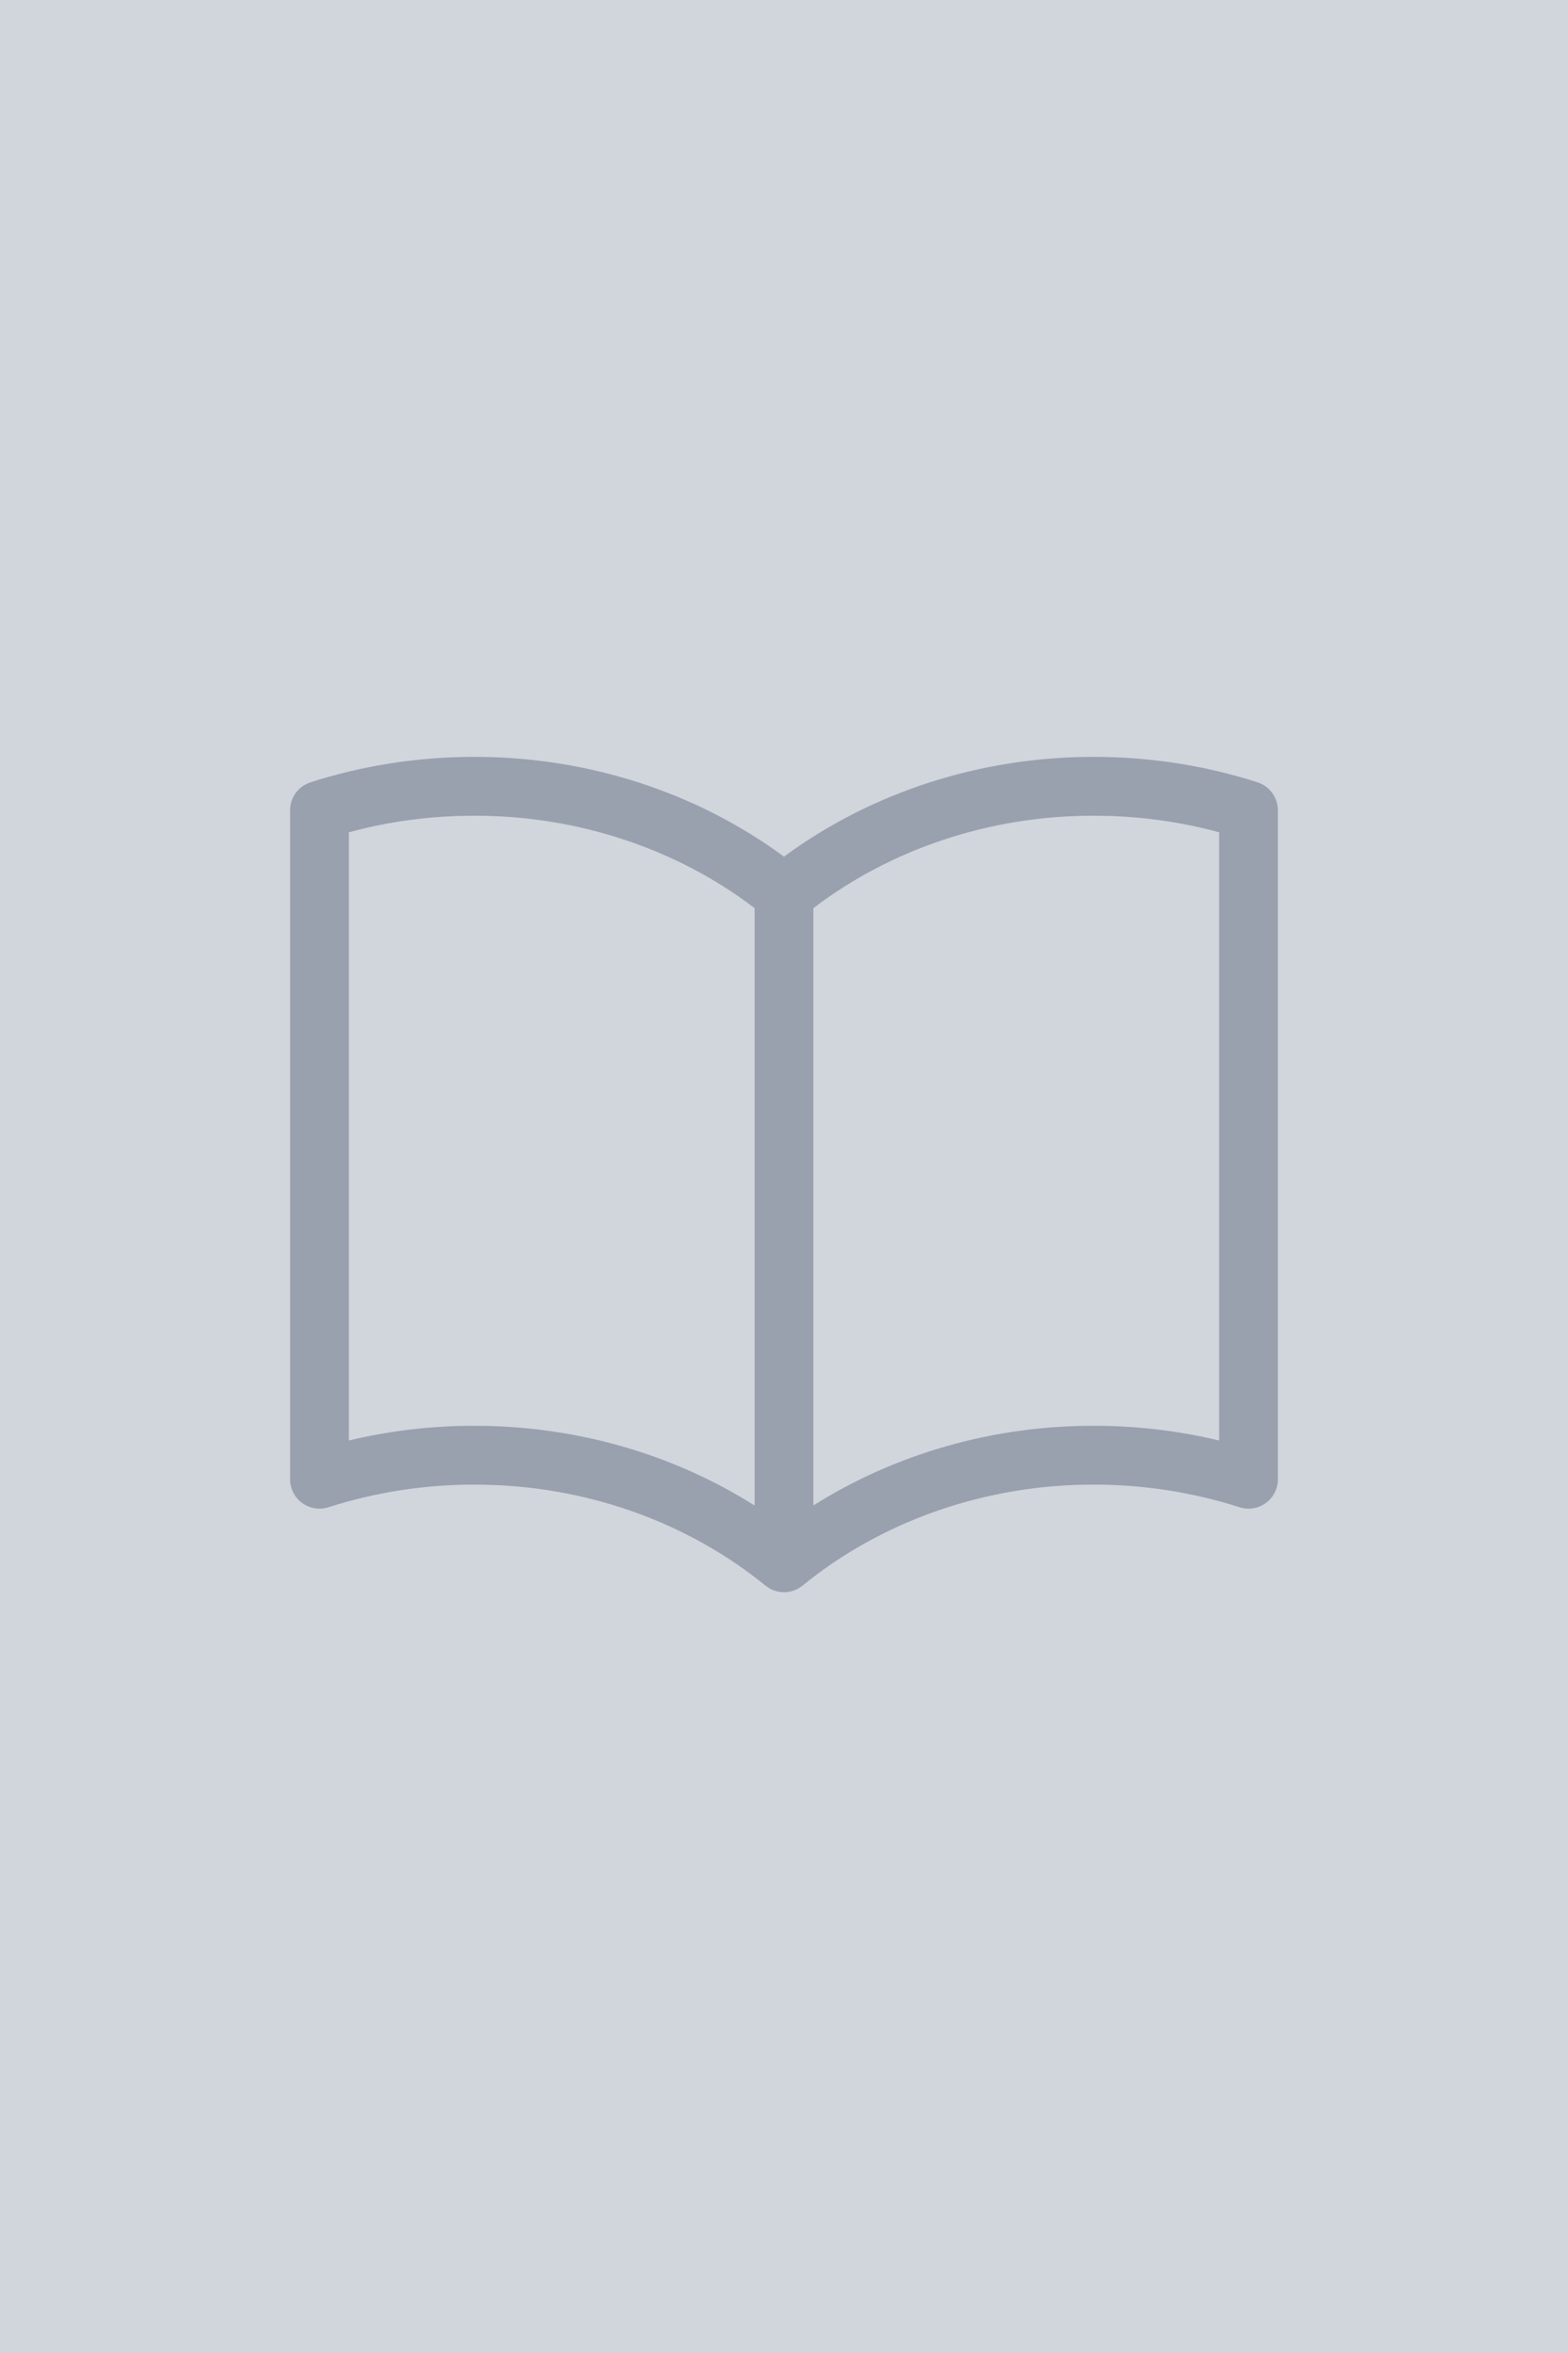
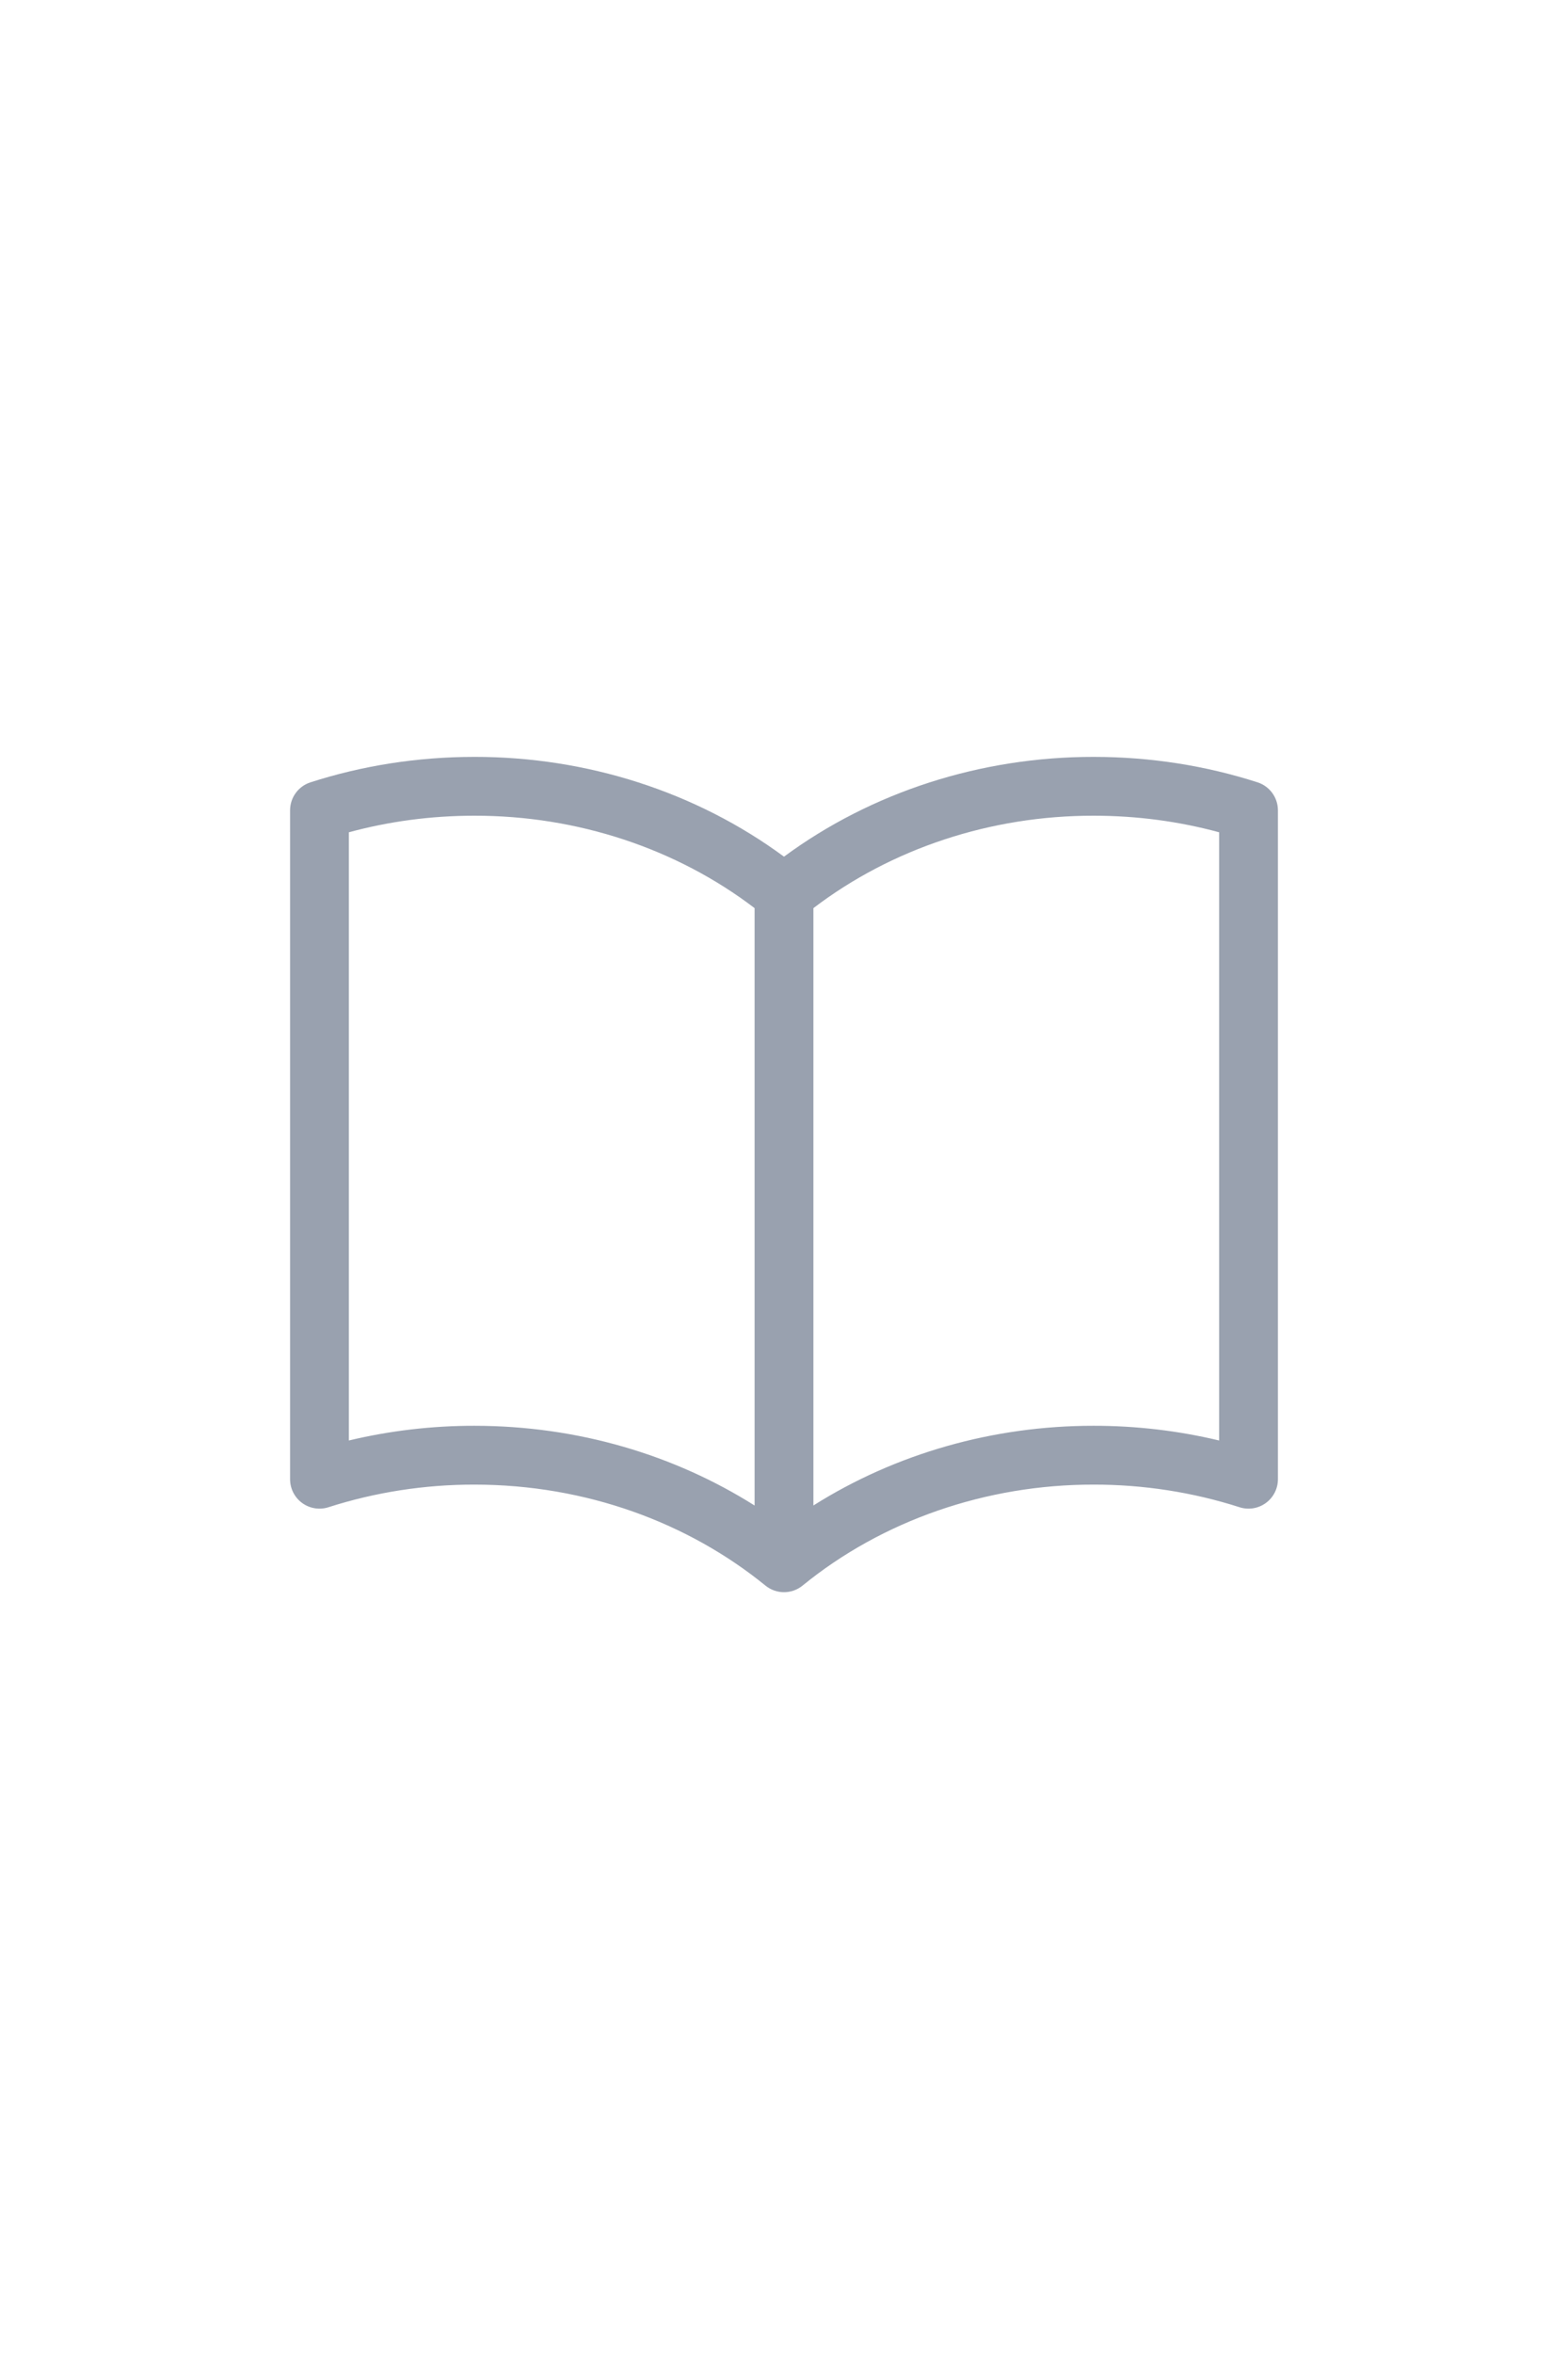
<svg xmlns="http://www.w3.org/2000/svg" width="400" height="600" viewBox="0 0 400 600" fill="none">
-   <rect width="400" height="600" fill="#D1D5DC" />
  <path fill-rule="evenodd" clip-rule="evenodd" d="M279.009 193.001C293.636 193.002 307.706 195.277 320.797 199.489C323.897 200.487 326 203.372 326 206.629V377.194C326 379.59 324.855 381.842 322.92 383.254C320.984 384.666 318.49 385.068 316.209 384.336C304.272 380.507 291.689 378.553 279.008 378.566C279.002 378.566 278.996 378.566 278.99 378.566C251.488 378.531 225.044 387.755 204.74 404.313C201.983 406.561 198.026 406.563 195.267 404.317C175.65 388.355 149.635 378.566 121 378.566H120.992C108.311 378.553 95.728 380.507 83.791 384.336C81.51 385.068 79.016 384.666 77.08 383.254C75.144 381.842 74 379.59 74 377.194V206.629C74 203.372 76.103 200.487 79.203 199.489C92.293 195.277 106.363 193.002 120.99 193.001H120.995L121 193C149.739 192.966 177.63 201.947 199.999 218.446C222.368 201.945 250.26 192.966 279 193.001H279.004L279.01 193L279.009 193.001ZM121 208C109.859 208 99.117 209.478 89 212.227V367.317C99.437 364.82 110.192 363.555 121 363.566C147.497 363.566 172.15 371.055 192.5 383.899V231.57C172.589 216.384 147.283 207.967 121.01 208H121ZM278.99 208C252.717 207.966 227.411 216.383 207.5 231.57V383.89C228.453 370.664 253.386 363.537 278.992 363.566C289.803 363.555 300.561 364.819 311 367.317V212.227C300.883 209.478 290.141 208 279 208H278.99Z" fill="#99A1AF" />
</svg>